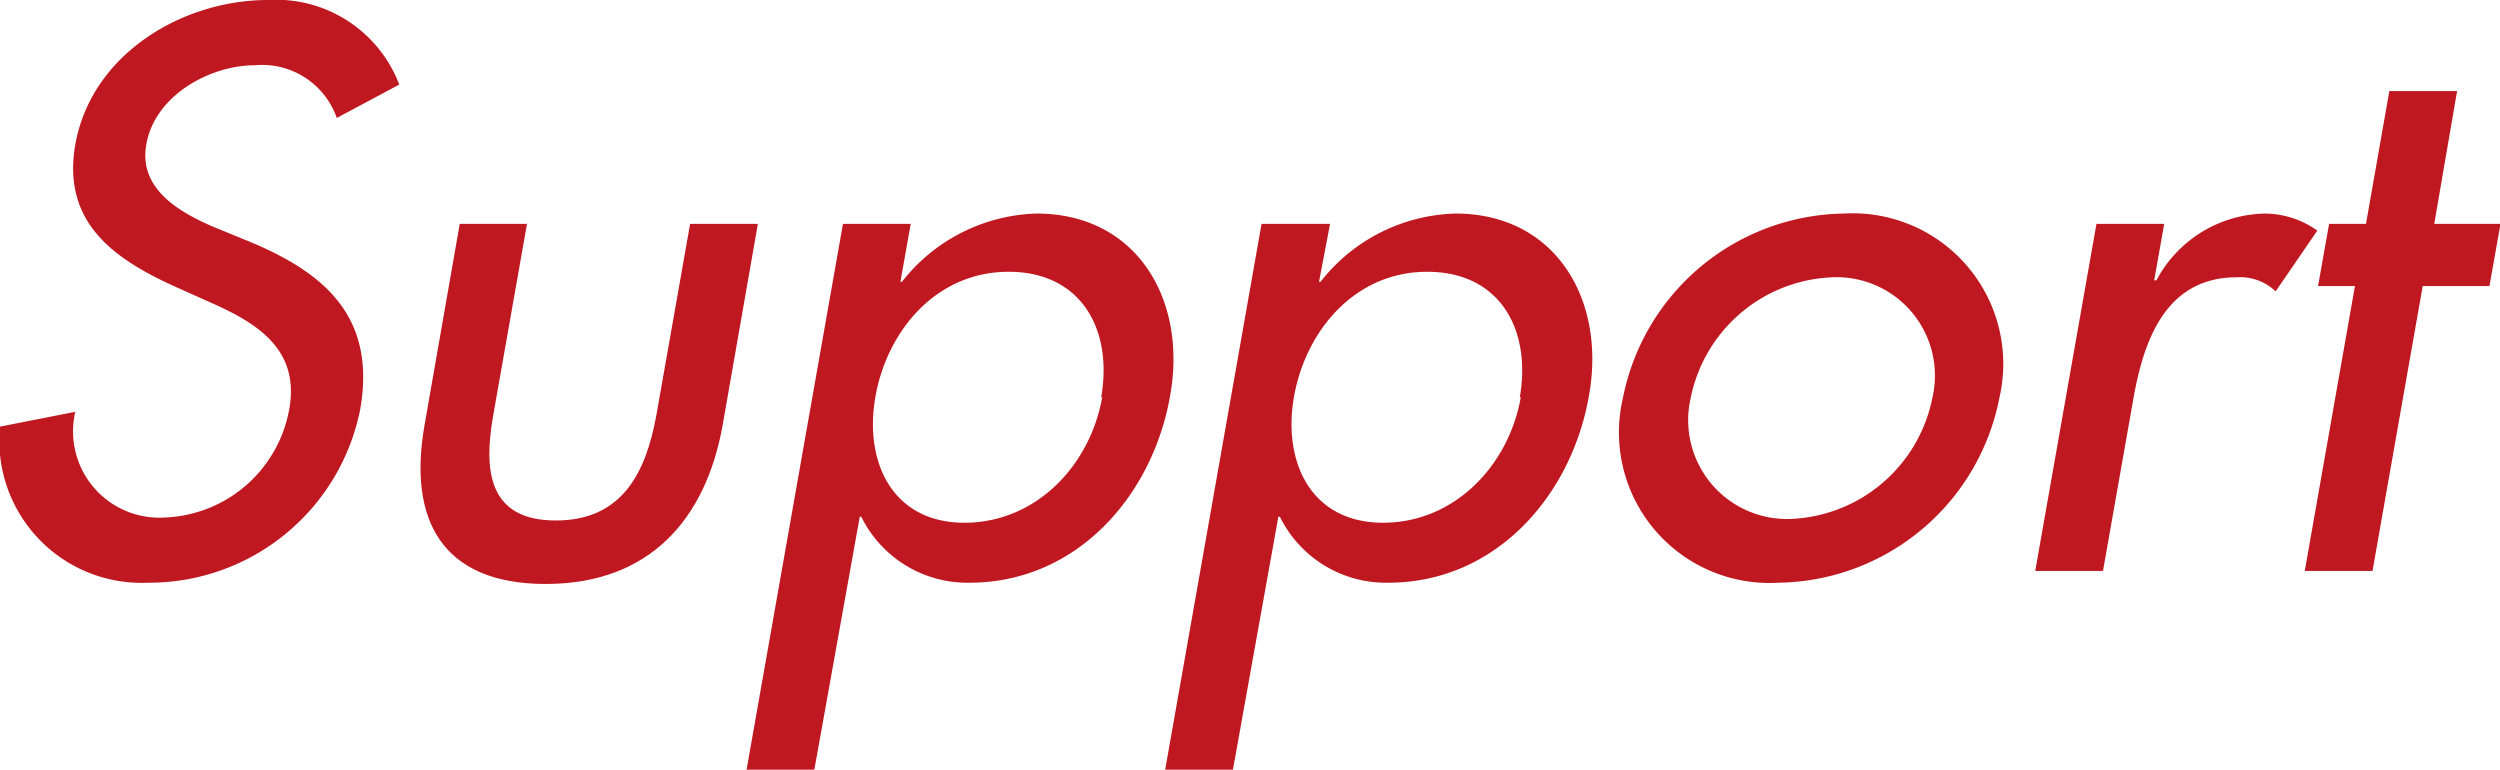
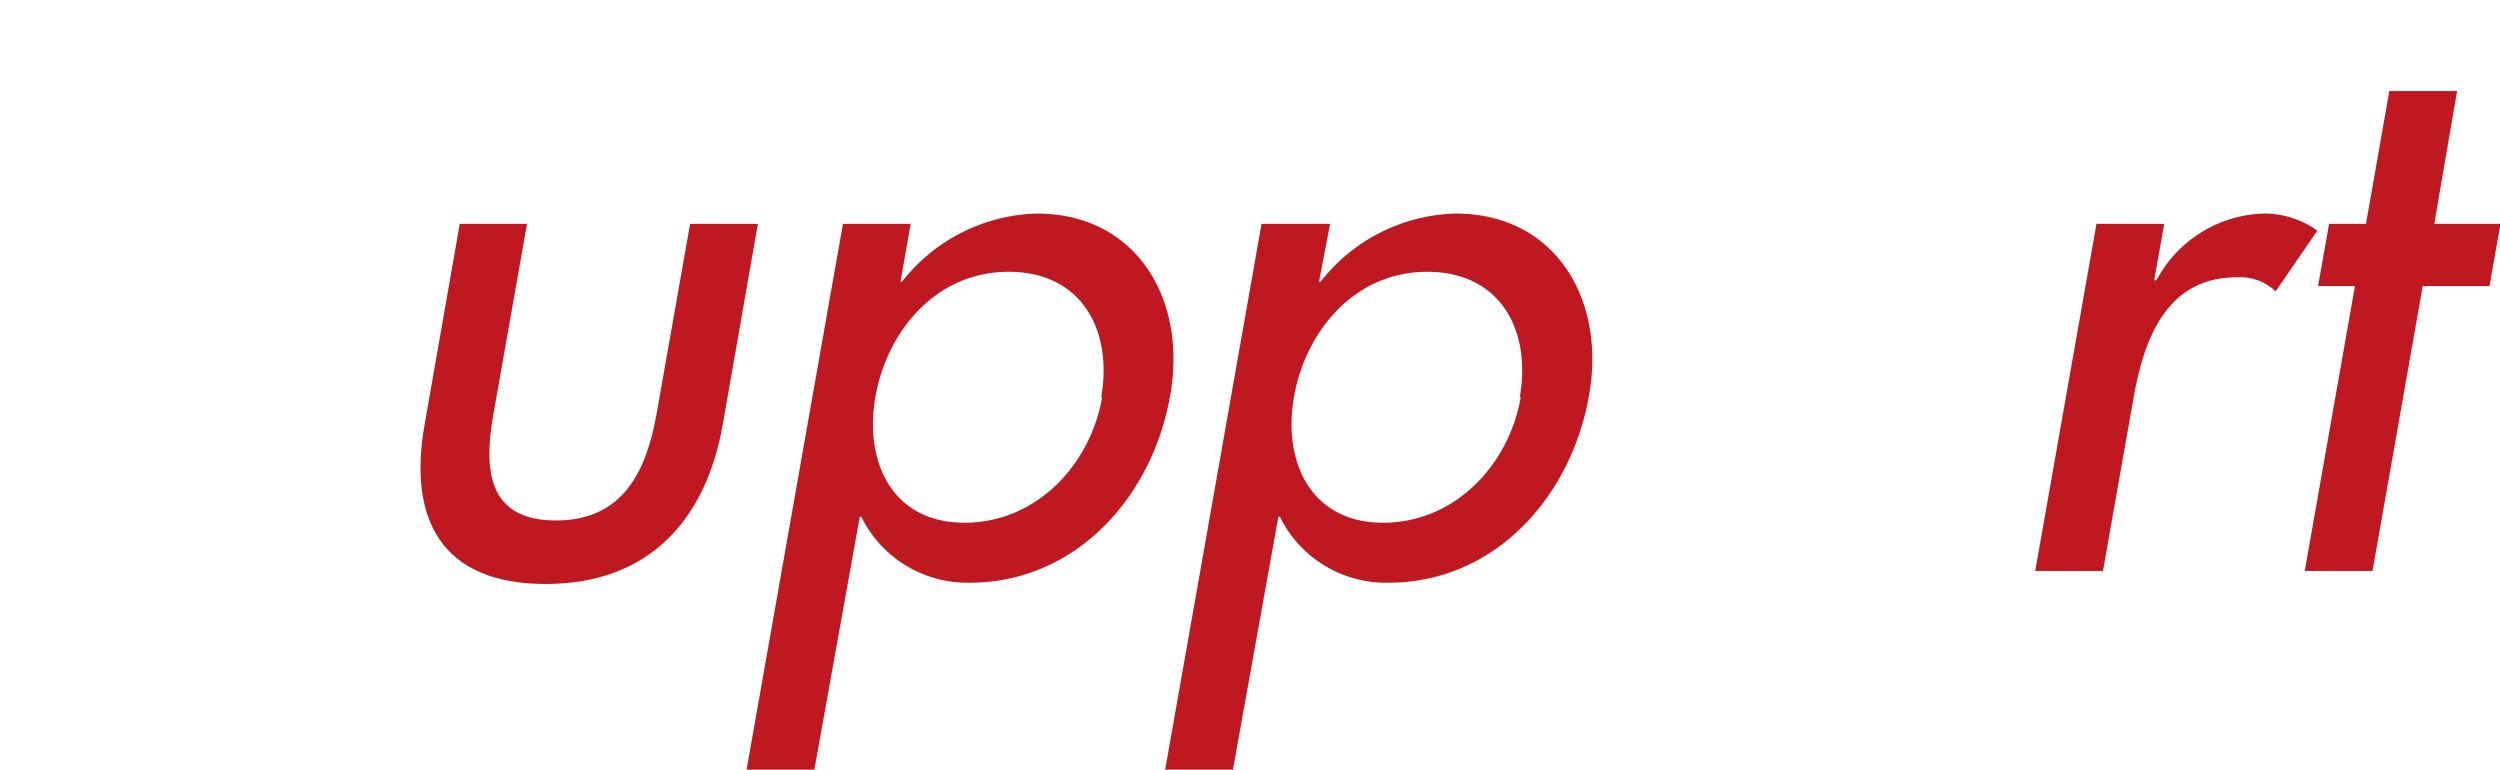
<svg xmlns="http://www.w3.org/2000/svg" viewBox="0 0 99.62 30.67">
  <defs>
    <style>.cls-1{fill:#c01821;}</style>
  </defs>
  <g id="レイヤー_2" data-name="レイヤー 2">
    <g id="レイアウト">
-       <path class="cls-1" d="M13.42,4.7a3.15,3.15,0,0,0-3.26-2.1c-1.8,0-4,1.21-4.33,3.16C5.52,7.5,7.1,8.42,8.41,9l1.51.62c3,1.24,5.09,3,4.43,6.71A8.58,8.58,0,0,1,5.9,23.22,5.67,5.67,0,0,1,0,17l3-.59A3.44,3.44,0,0,0,6.6,20.62a5.24,5.24,0,0,0,4.93-4.34c.42-2.39-1.34-3.43-3.15-4.23L6.93,11.4C4.54,10.31,2.46,8.86,3,5.76,3.64,2.16,7.26,0,10.68,0a5.25,5.25,0,0,1,5.23,3.37Z" />
      <path class="cls-1" d="M21,8.92l-1.35,7.65c-.39,2.22-.17,4.17,2.5,4.17s3.59-1.95,4-4.17L27.5,8.92h2.7l-1.4,8c-.67,3.78-2.92,6.35-7.06,6.35s-5.49-2.57-4.82-6.35l1.4-8Z" />
      <path class="cls-1" d="M35.88,11.23h.06a7.06,7.06,0,0,1,5.37-2.72c4,0,6,3.45,5.32,7.24-.69,4-3.72,7.47-8,7.47a4.71,4.71,0,0,1-4.31-2.63h-.06L32.45,30.67h-2.7L33.59,8.92h2.7Zm8,4.6c.47-2.68-.78-5-3.69-5s-4.86,2.39-5.31,5,.7,5,3.55,5S43.44,18.55,43.92,15.83Z" />
      <path class="cls-1" d="M52.56,11.23h.06A7.06,7.06,0,0,1,58,8.51c4,0,6,3.45,5.32,7.24-.69,4-3.72,7.47-8,7.47A4.71,4.71,0,0,1,51,20.59h-.06L49.13,30.67h-2.7L50.27,8.92H53Zm8,4.6c.47-2.68-.78-5-3.69-5s-4.86,2.39-5.31,5,.7,5,3.55,5S60.12,18.55,60.6,15.83Z" />
-       <path class="cls-1" d="M79.67,15.86a9.1,9.1,0,0,1-8.8,7.36,6,6,0,0,1-6.2-7.36,9.11,9.11,0,0,1,8.8-7.35A6,6,0,0,1,79.67,15.86Zm-12.3,0a3.94,3.94,0,0,0,3.95,4.82A6,6,0,0,0,77,15.86a3.92,3.92,0,0,0-4-4.81A6,6,0,0,0,67.37,15.86Z" />
      <path class="cls-1" d="M85.84,11.17h.09a5,5,0,0,1,4.31-2.66,3.63,3.63,0,0,1,2.1.68l-1.66,2.42a2.05,2.05,0,0,0-1.55-.56c-2.91,0-3.74,2.66-4.13,4.9l-1.2,6.8H81.1L83.54,8.92h2.7Z" />
      <path class="cls-1" d="M94.54,22.75h-2.7l2-11.35H92.37l.44-2.48h1.47l.93-5.29h2.7L97,8.92h2.64l-.44,2.48H96.54Z" />
    </g>
  </g>
</svg>